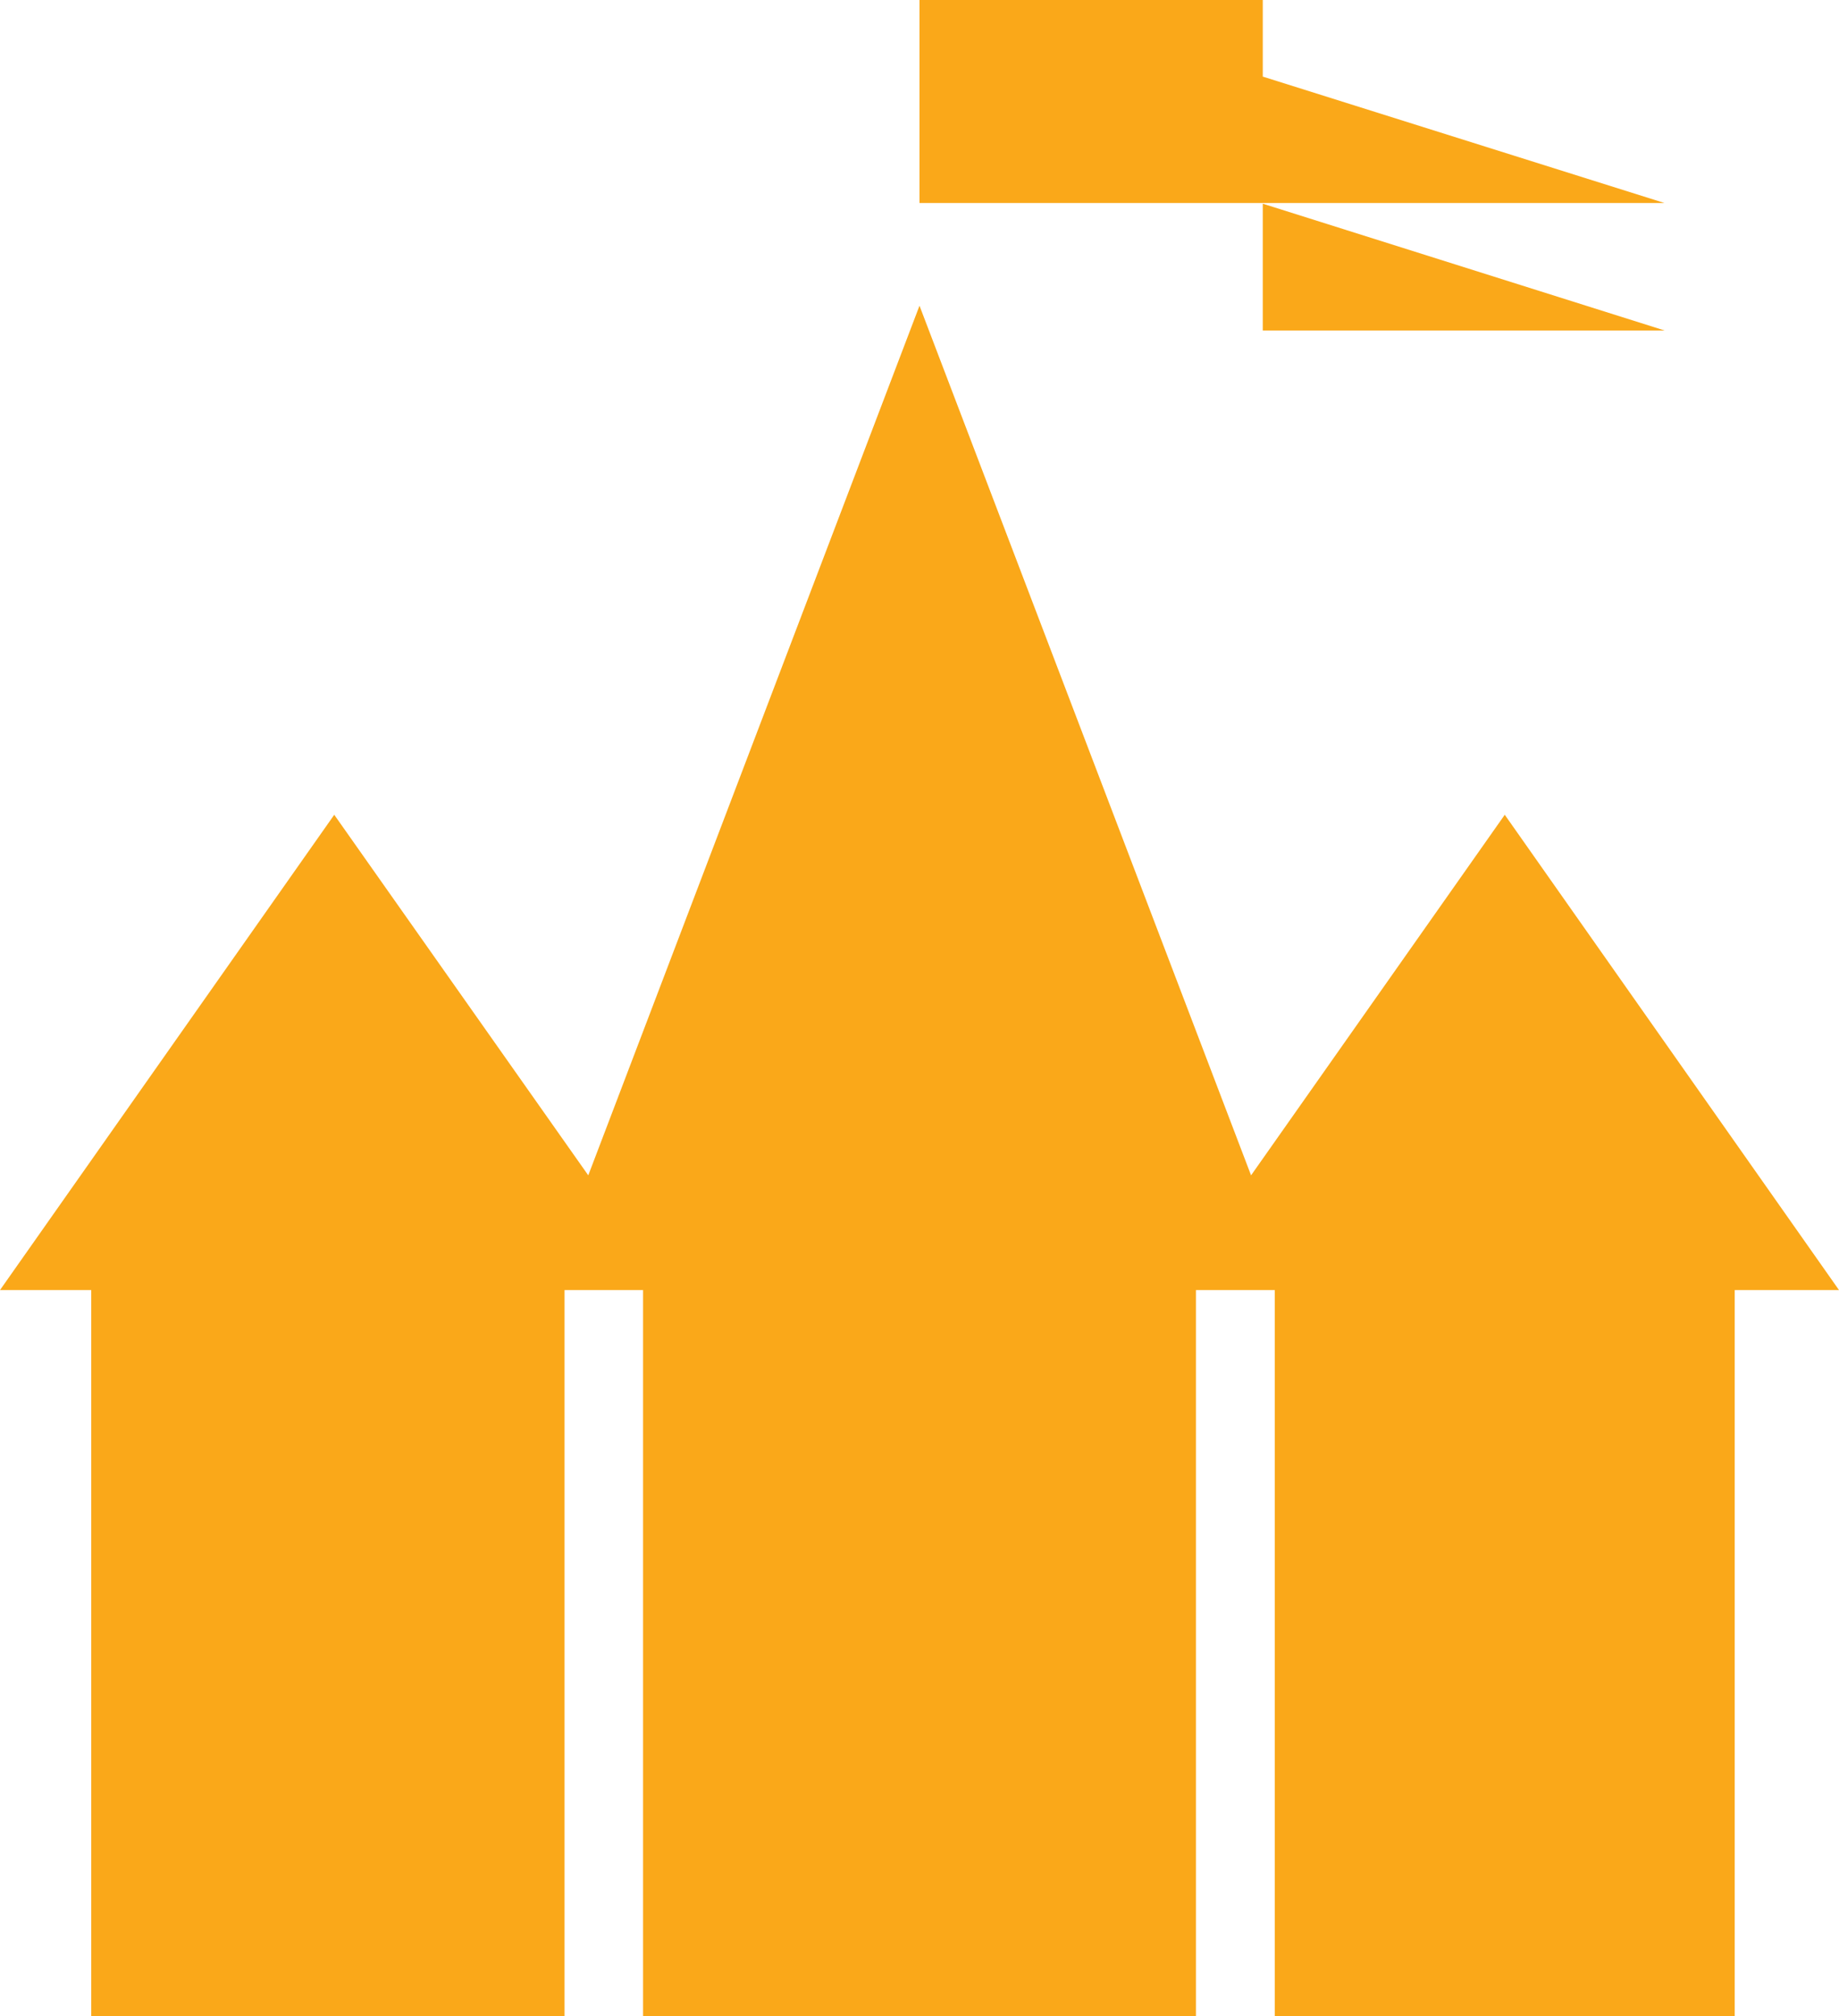
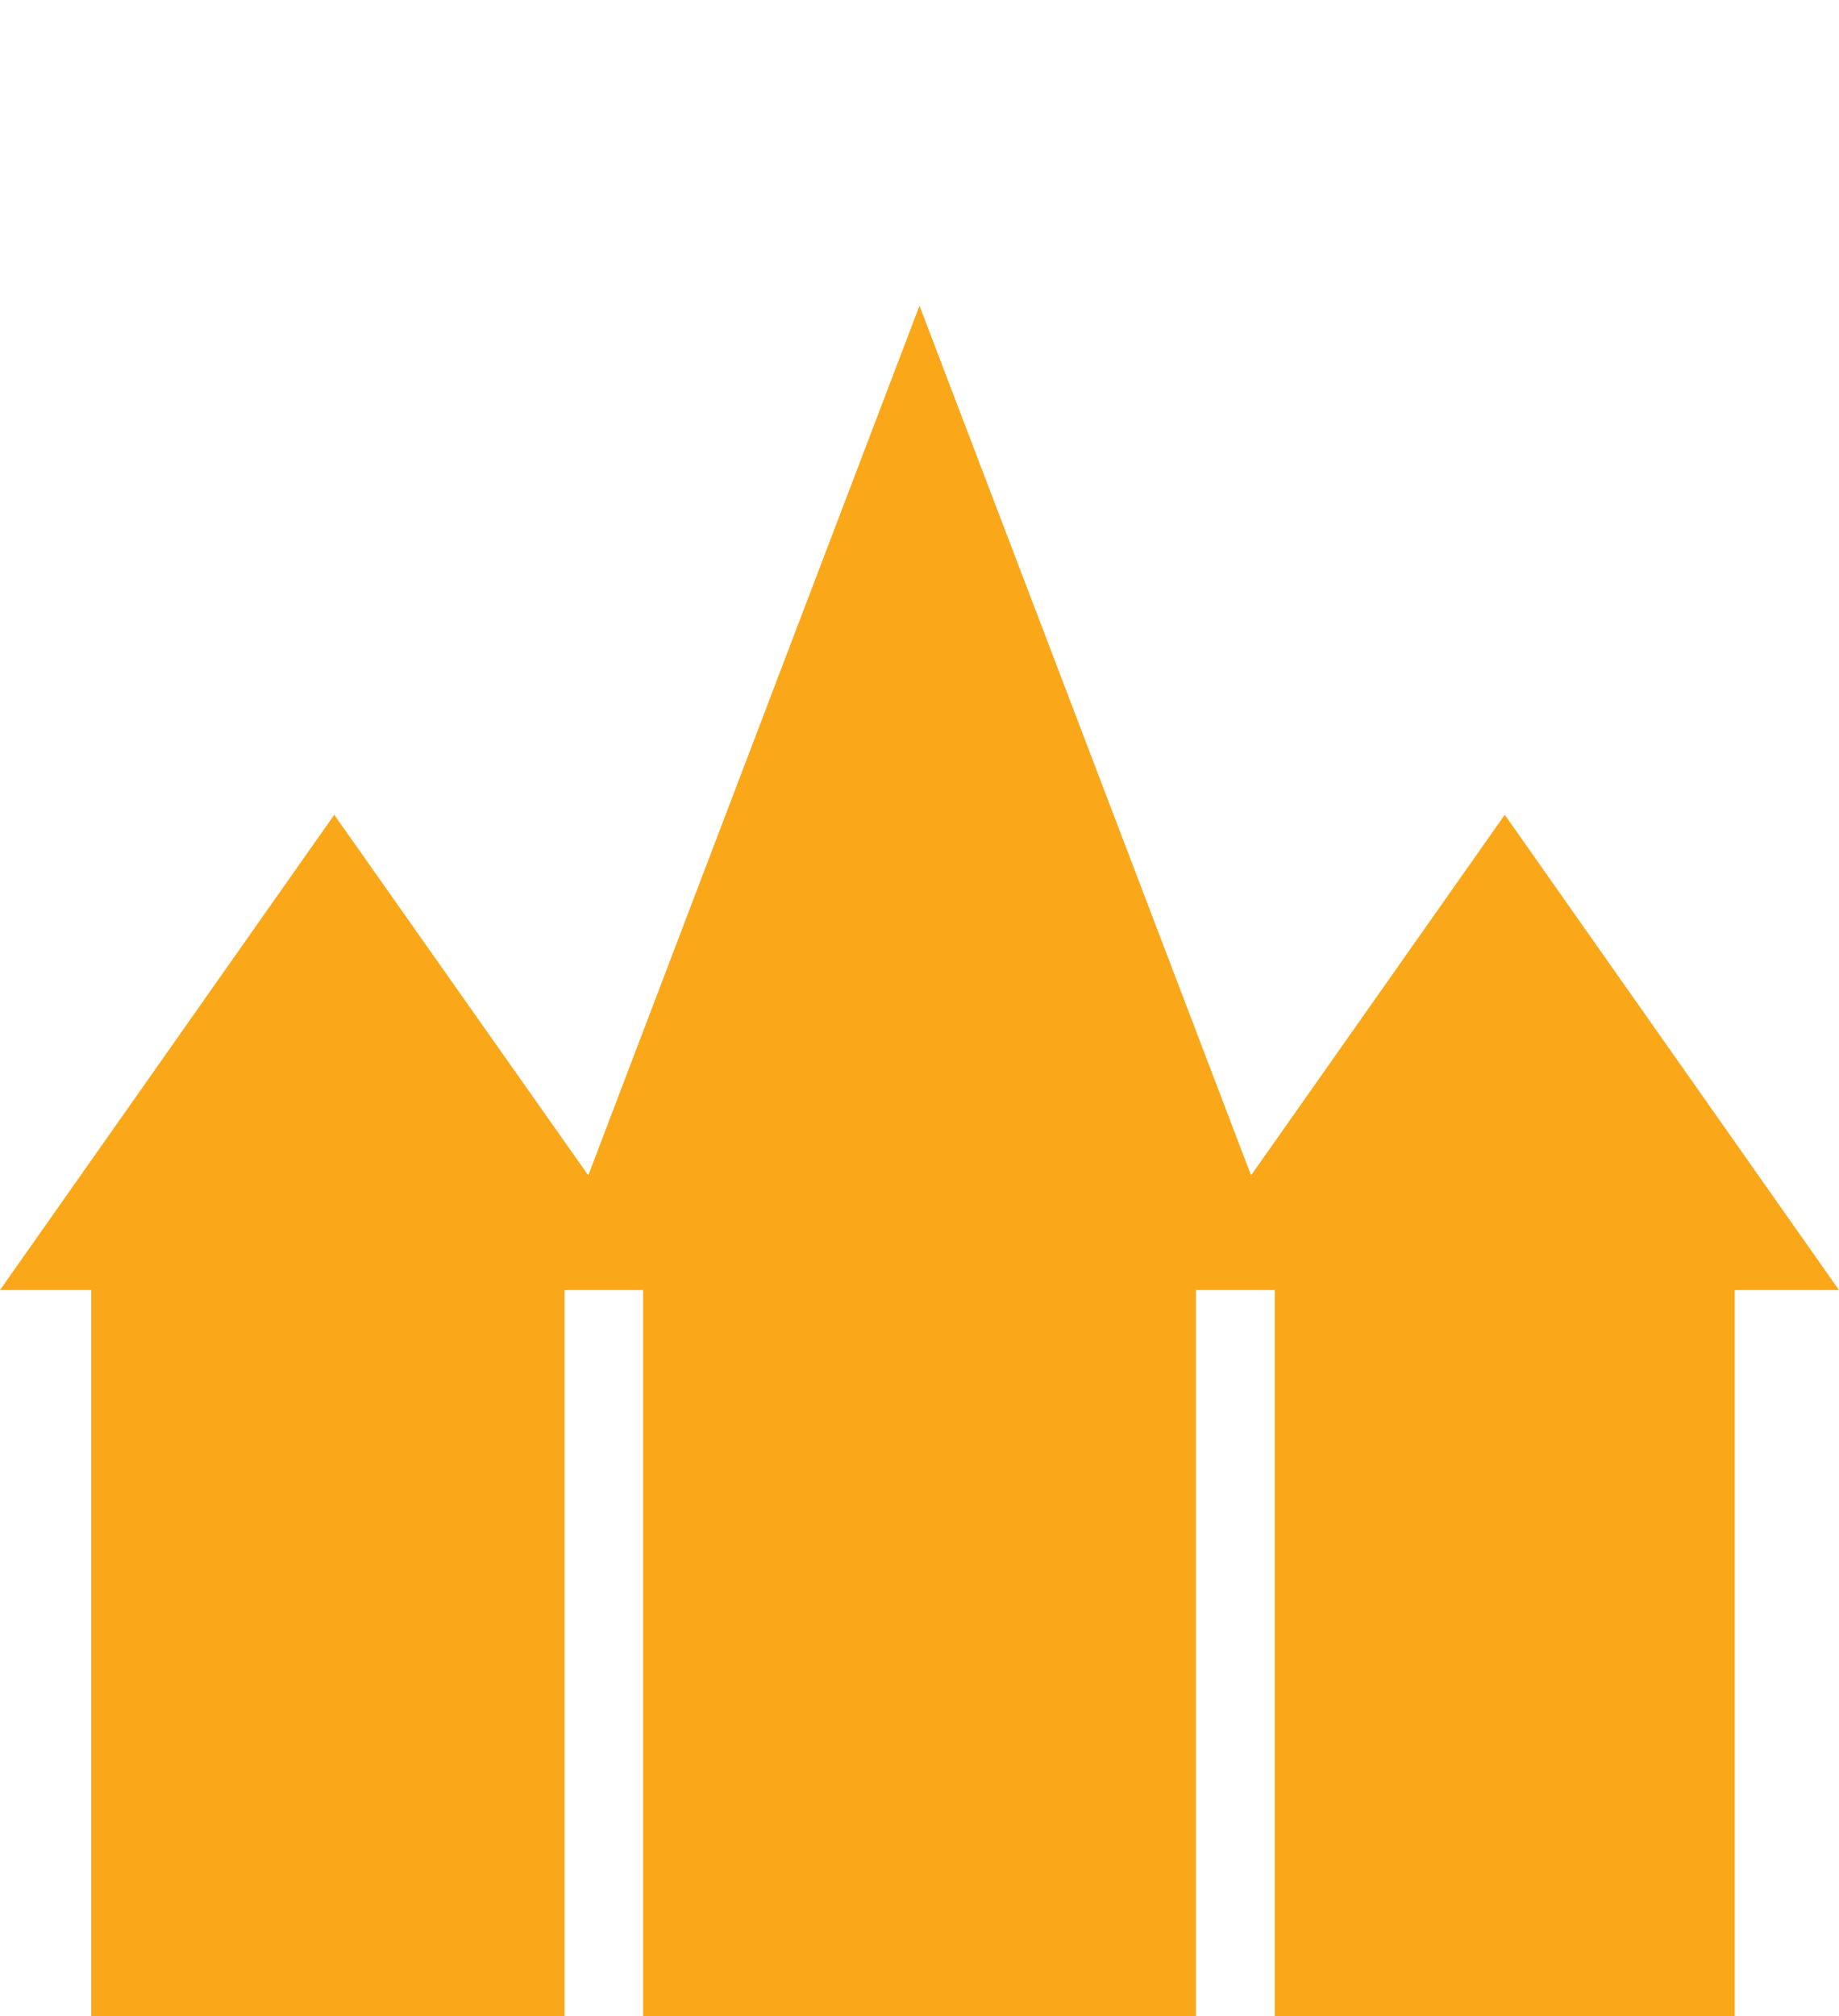
<svg xmlns="http://www.w3.org/2000/svg" width="303" height="332" viewBox="0 0 303 332" fill="none">
  <g clip-path="url(#clip0_56_16)">
-     <path d="M274.253 33.431L208.058 12.613V0H151.5V33.431H203.762H208.058H274.253Z" fill="#FAA819" />
-     <path d="M208.058 54.415H274.253L208.058 33.541V54.415Z" fill="#FAA819" />
    <path d="M15.034 332H93.015V212.429H105.956V332H197.044V212.429H210.04V332H285.818V212.429H303L247.929 134.166L206.13 193.538L151.5 50.34L96.925 193.538L55.071 134.166L0 212.429H15.034V332Z" fill="#FAA819" />
  </g>
  <defs>
    <clipPath id="clip0_56_16">
      <rect width="303" height="332" fill="white" />
    </clipPath>
  </defs>
</svg>